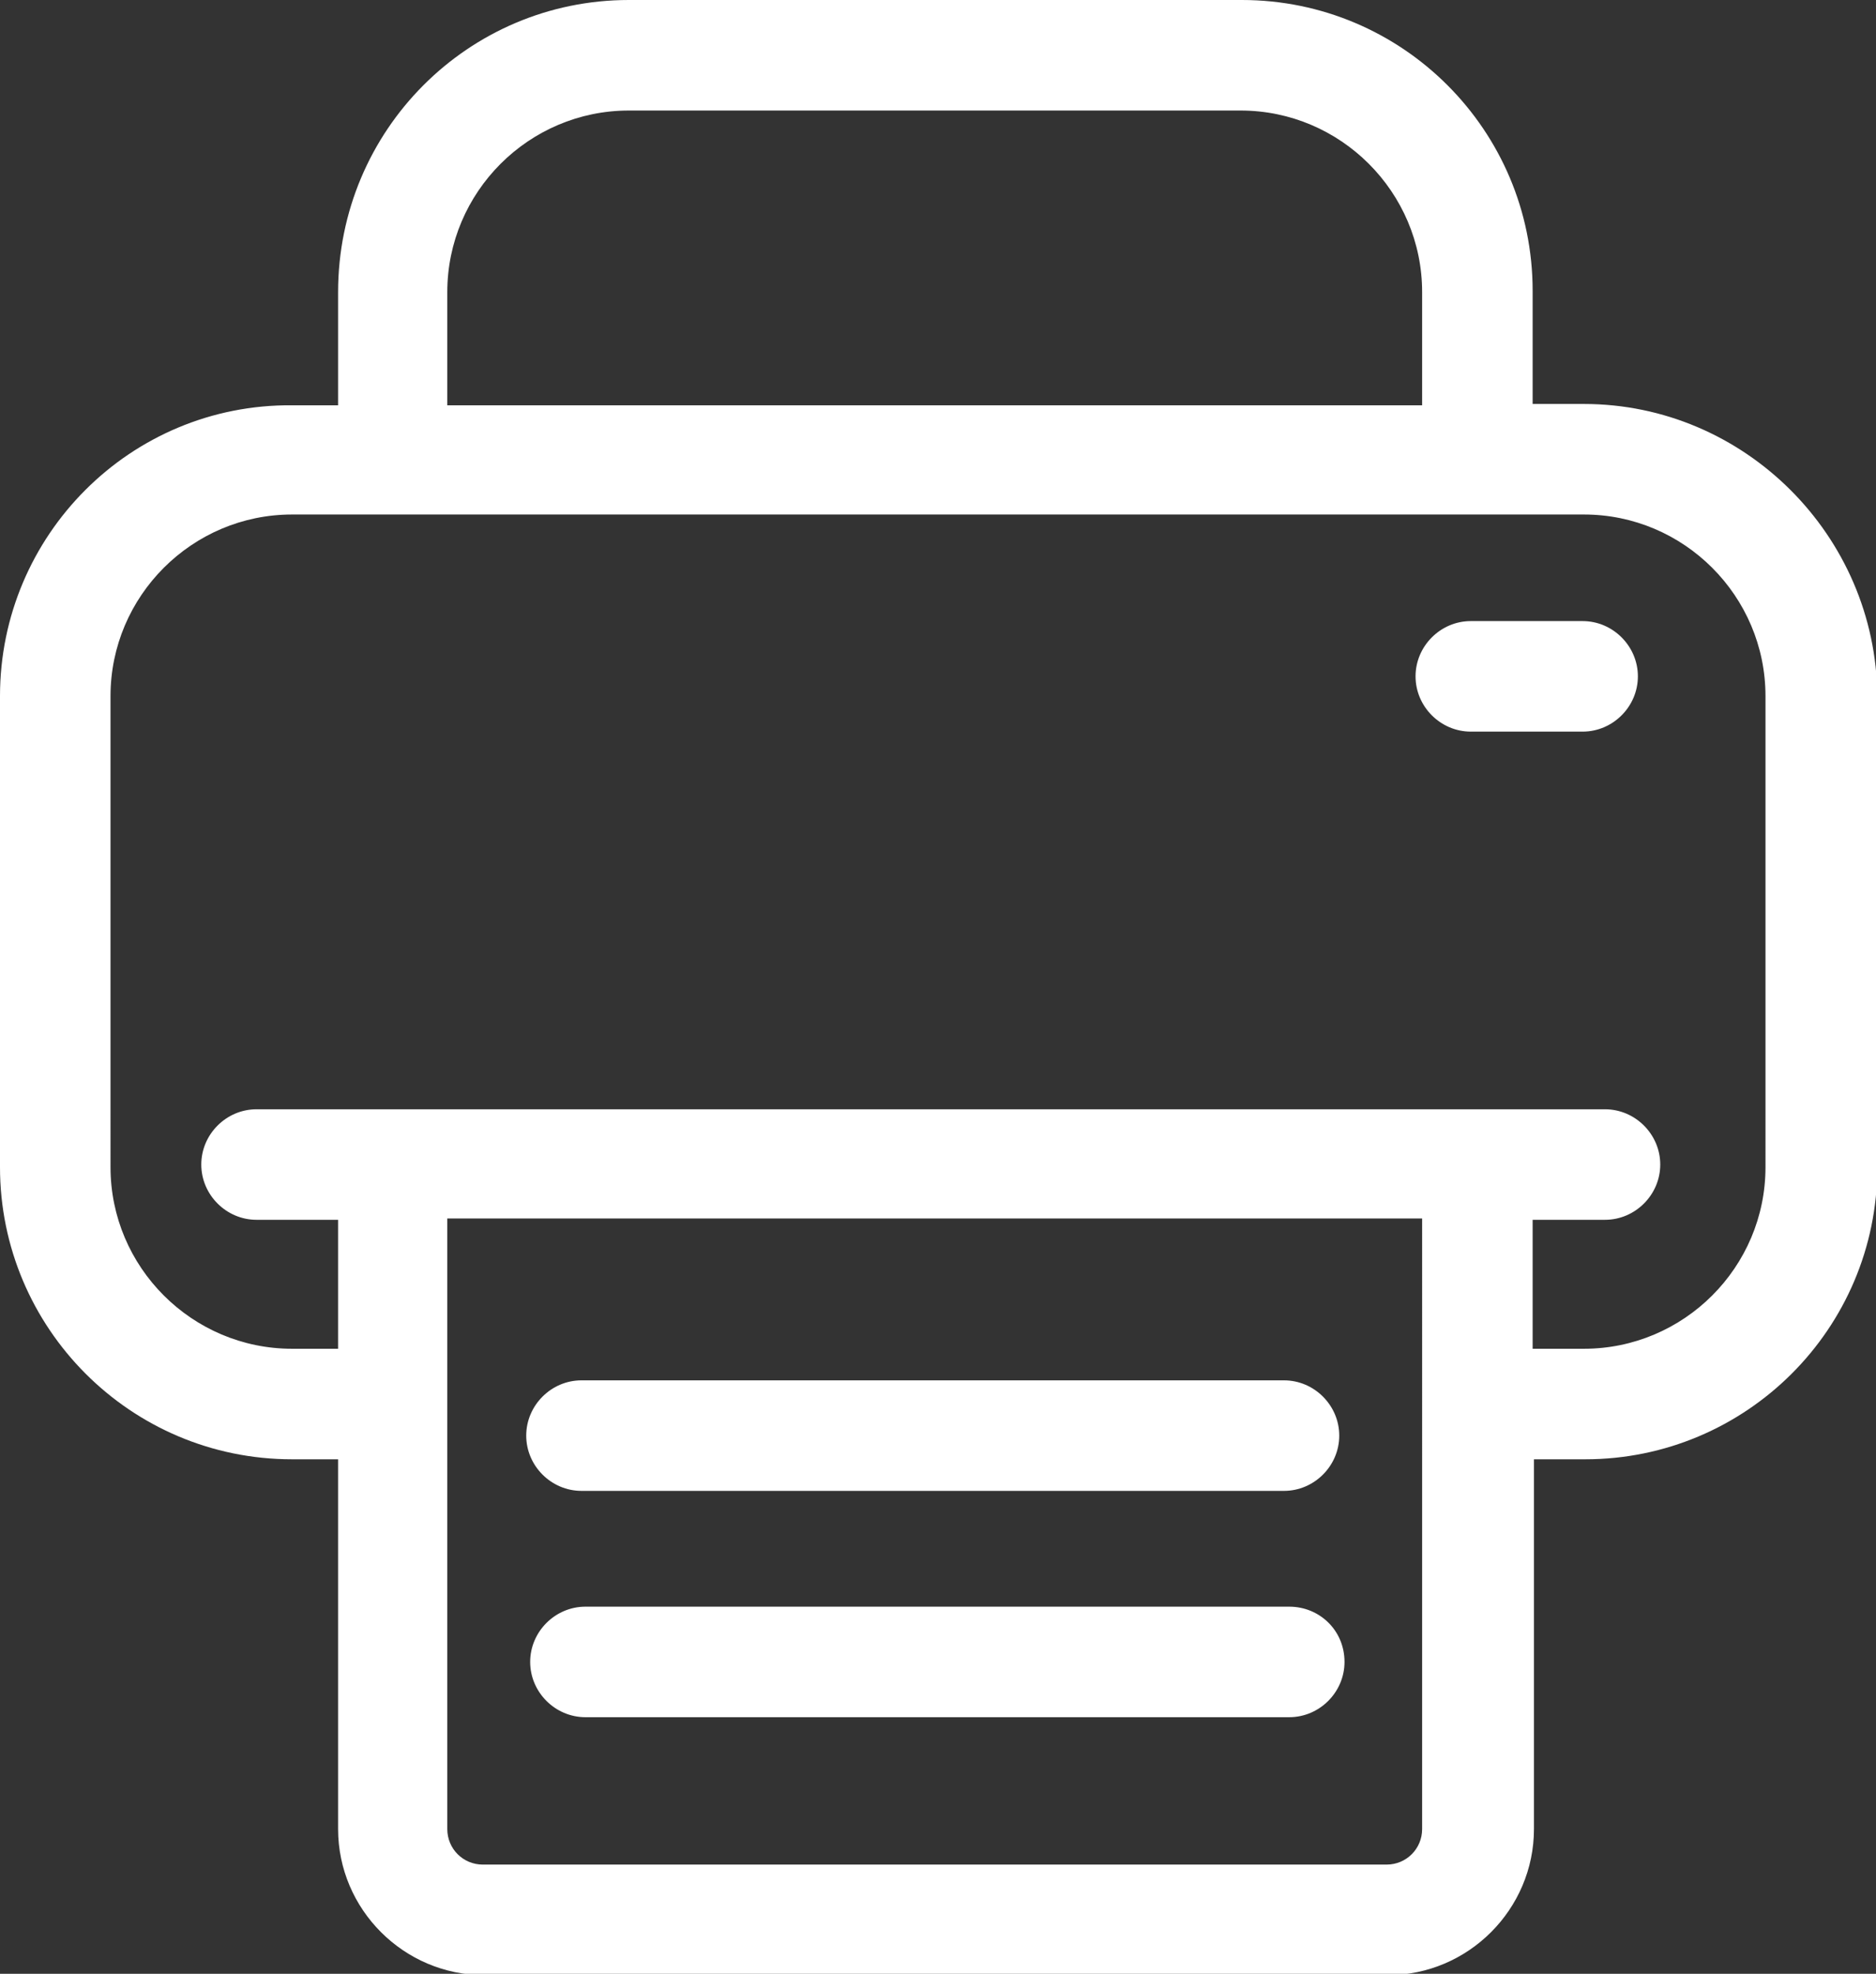
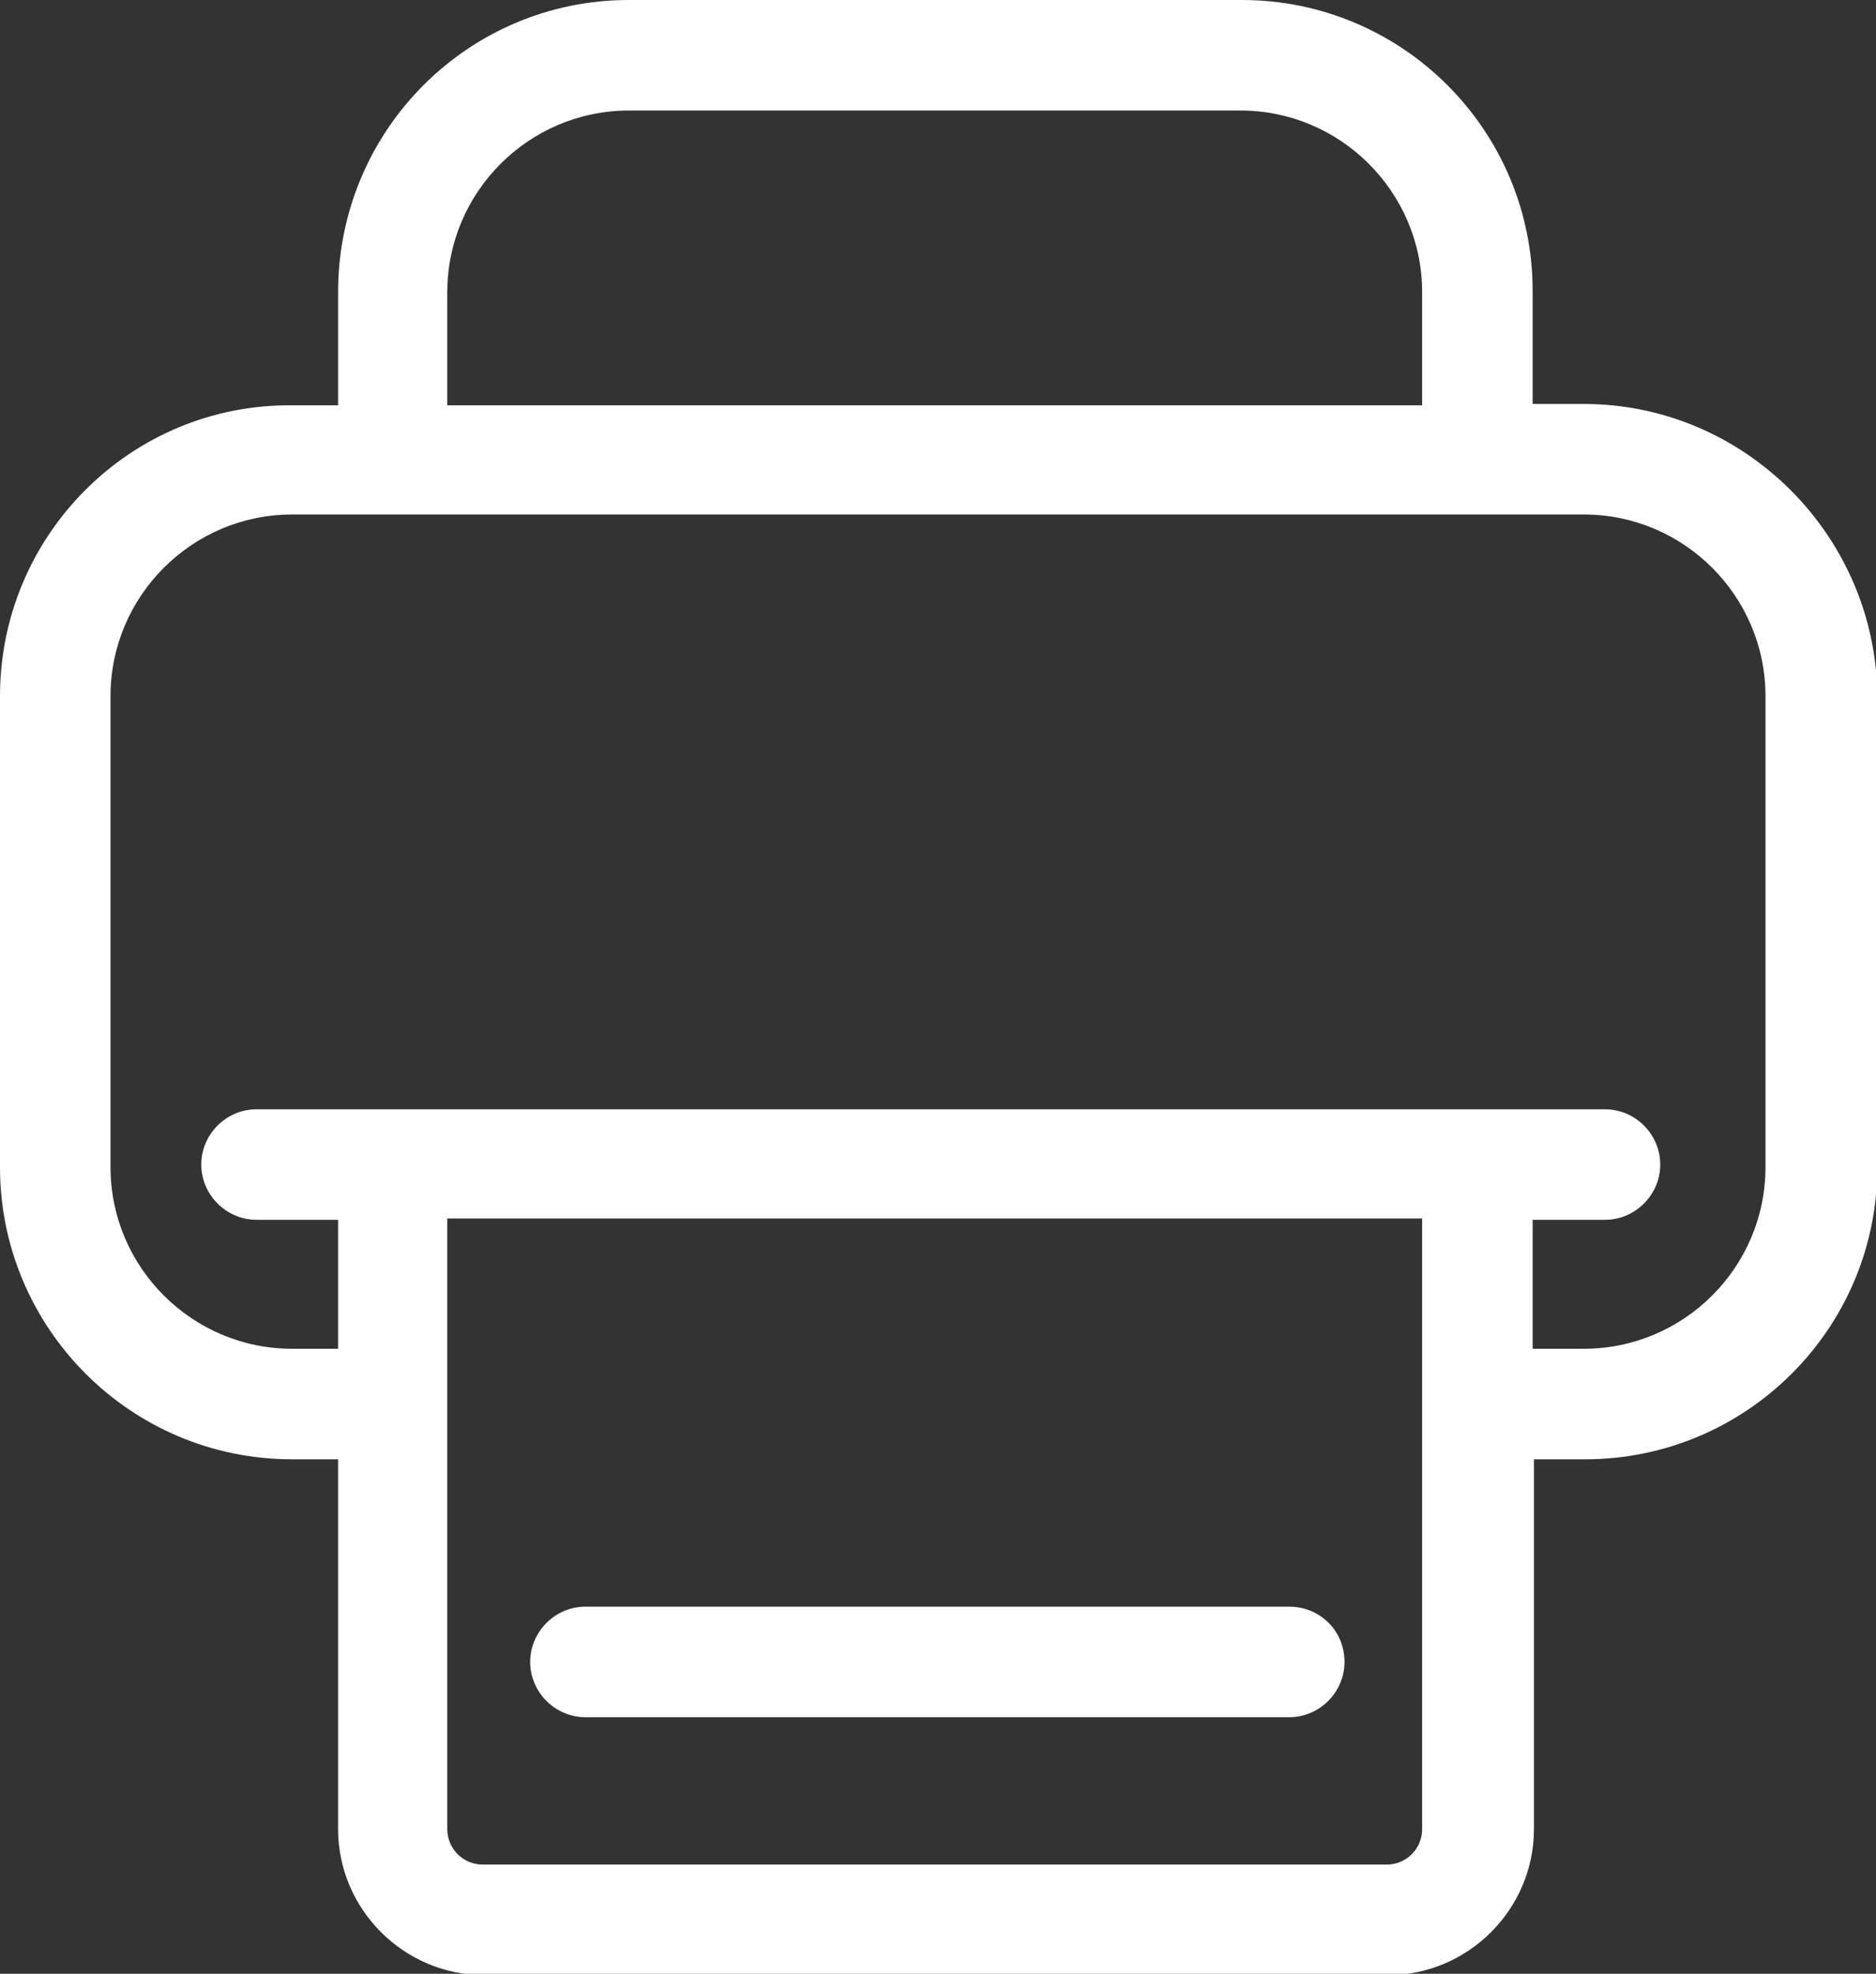
<svg xmlns="http://www.w3.org/2000/svg" version="1.1" id="Ebene_1" x="0px" y="0px" viewBox="0 0 142.6 150" style="enable-background:new 0 0 142.6 150;" xml:space="preserve">
  <rect x="0" y="0" width="142.6" height="150" fill="#333333" stroke="none" />
  <g>
    <path fill="#FFFFFF" d="M120.4,30.7h-3.9v-8.6C116.5,9.9,106.6,0,94.4,0H47.8C35.6,0,25.7,9.9,25.7,22.2v8.6h-3.5C9.9,30.7,0,40.7,0,52.9v35.8   c0,12.2,9.9,22.2,22.2,22.2h3.5v28.1c0,6.1,5,11.1,11.1,11.1h68.7c6.1,0,11.1-5,11.1-11.1v-28.1h3.9c12.2,0,22.2-9.9,22.2-22.2   V52.9C142.6,40.7,132.6,30.7,120.4,30.7z M34,22.2c0-7.6,6.2-13.8,13.8-13.8h46.5c7.6,0,13.8,6.2,13.8,13.8v8.6H34V22.2z    M108.1,139c0,1.5-1.2,2.7-2.7,2.7H36.7c-1.5,0-2.7-1.2-2.7-2.7V92.6h74.1V139z M134.2,88.7c0,7.6-6.2,13.8-13.8,13.8h-3.9v-9.8   h5.5c2.3,0,4.2-1.9,4.2-4.2s-1.9-4.2-4.2-4.2H19.5c-2.3,0-4.2,1.9-4.2,4.2s1.9,4.2,4.2,4.2h6.2v9.8h-3.5c-7.6,0-13.8-6.2-13.8-13.8   V52.9c0-7.6,6.2-13.8,13.8-13.8h98.2c7.6,0,13.8,6.2,13.8,13.8V88.7z" />
-     <path fill="#FFFFFF" d="M44.2,113.3h53.4c2.3,0,4.2-1.9,4.2-4.2s-1.9-4.2-4.2-4.2H44.2c-2.3,0-4.2,1.9-4.2,4.2S41.9,113.3,44.2,113.3z" />
    <path fill="#FFFFFF" d="M98,122.1H44.5c-2.3,0-4.2,1.9-4.2,4.2c0,2.3,1.9,4.2,4.2,4.2H98c2.3,0,4.2-1.9,4.2-4.2C102.2,123.9,100.3,122.1,98,122.1z   " />
-     <path fill="#FFFFFF" d="M120.3,47.2h-8.5c-2.3,0-4.2,1.9-4.2,4.2s1.9,4.2,4.2,4.2h8.5c2.3,0,4.2-1.9,4.2-4.2S122.6,47.2,120.3,47.2z" />
  </g>
</svg>